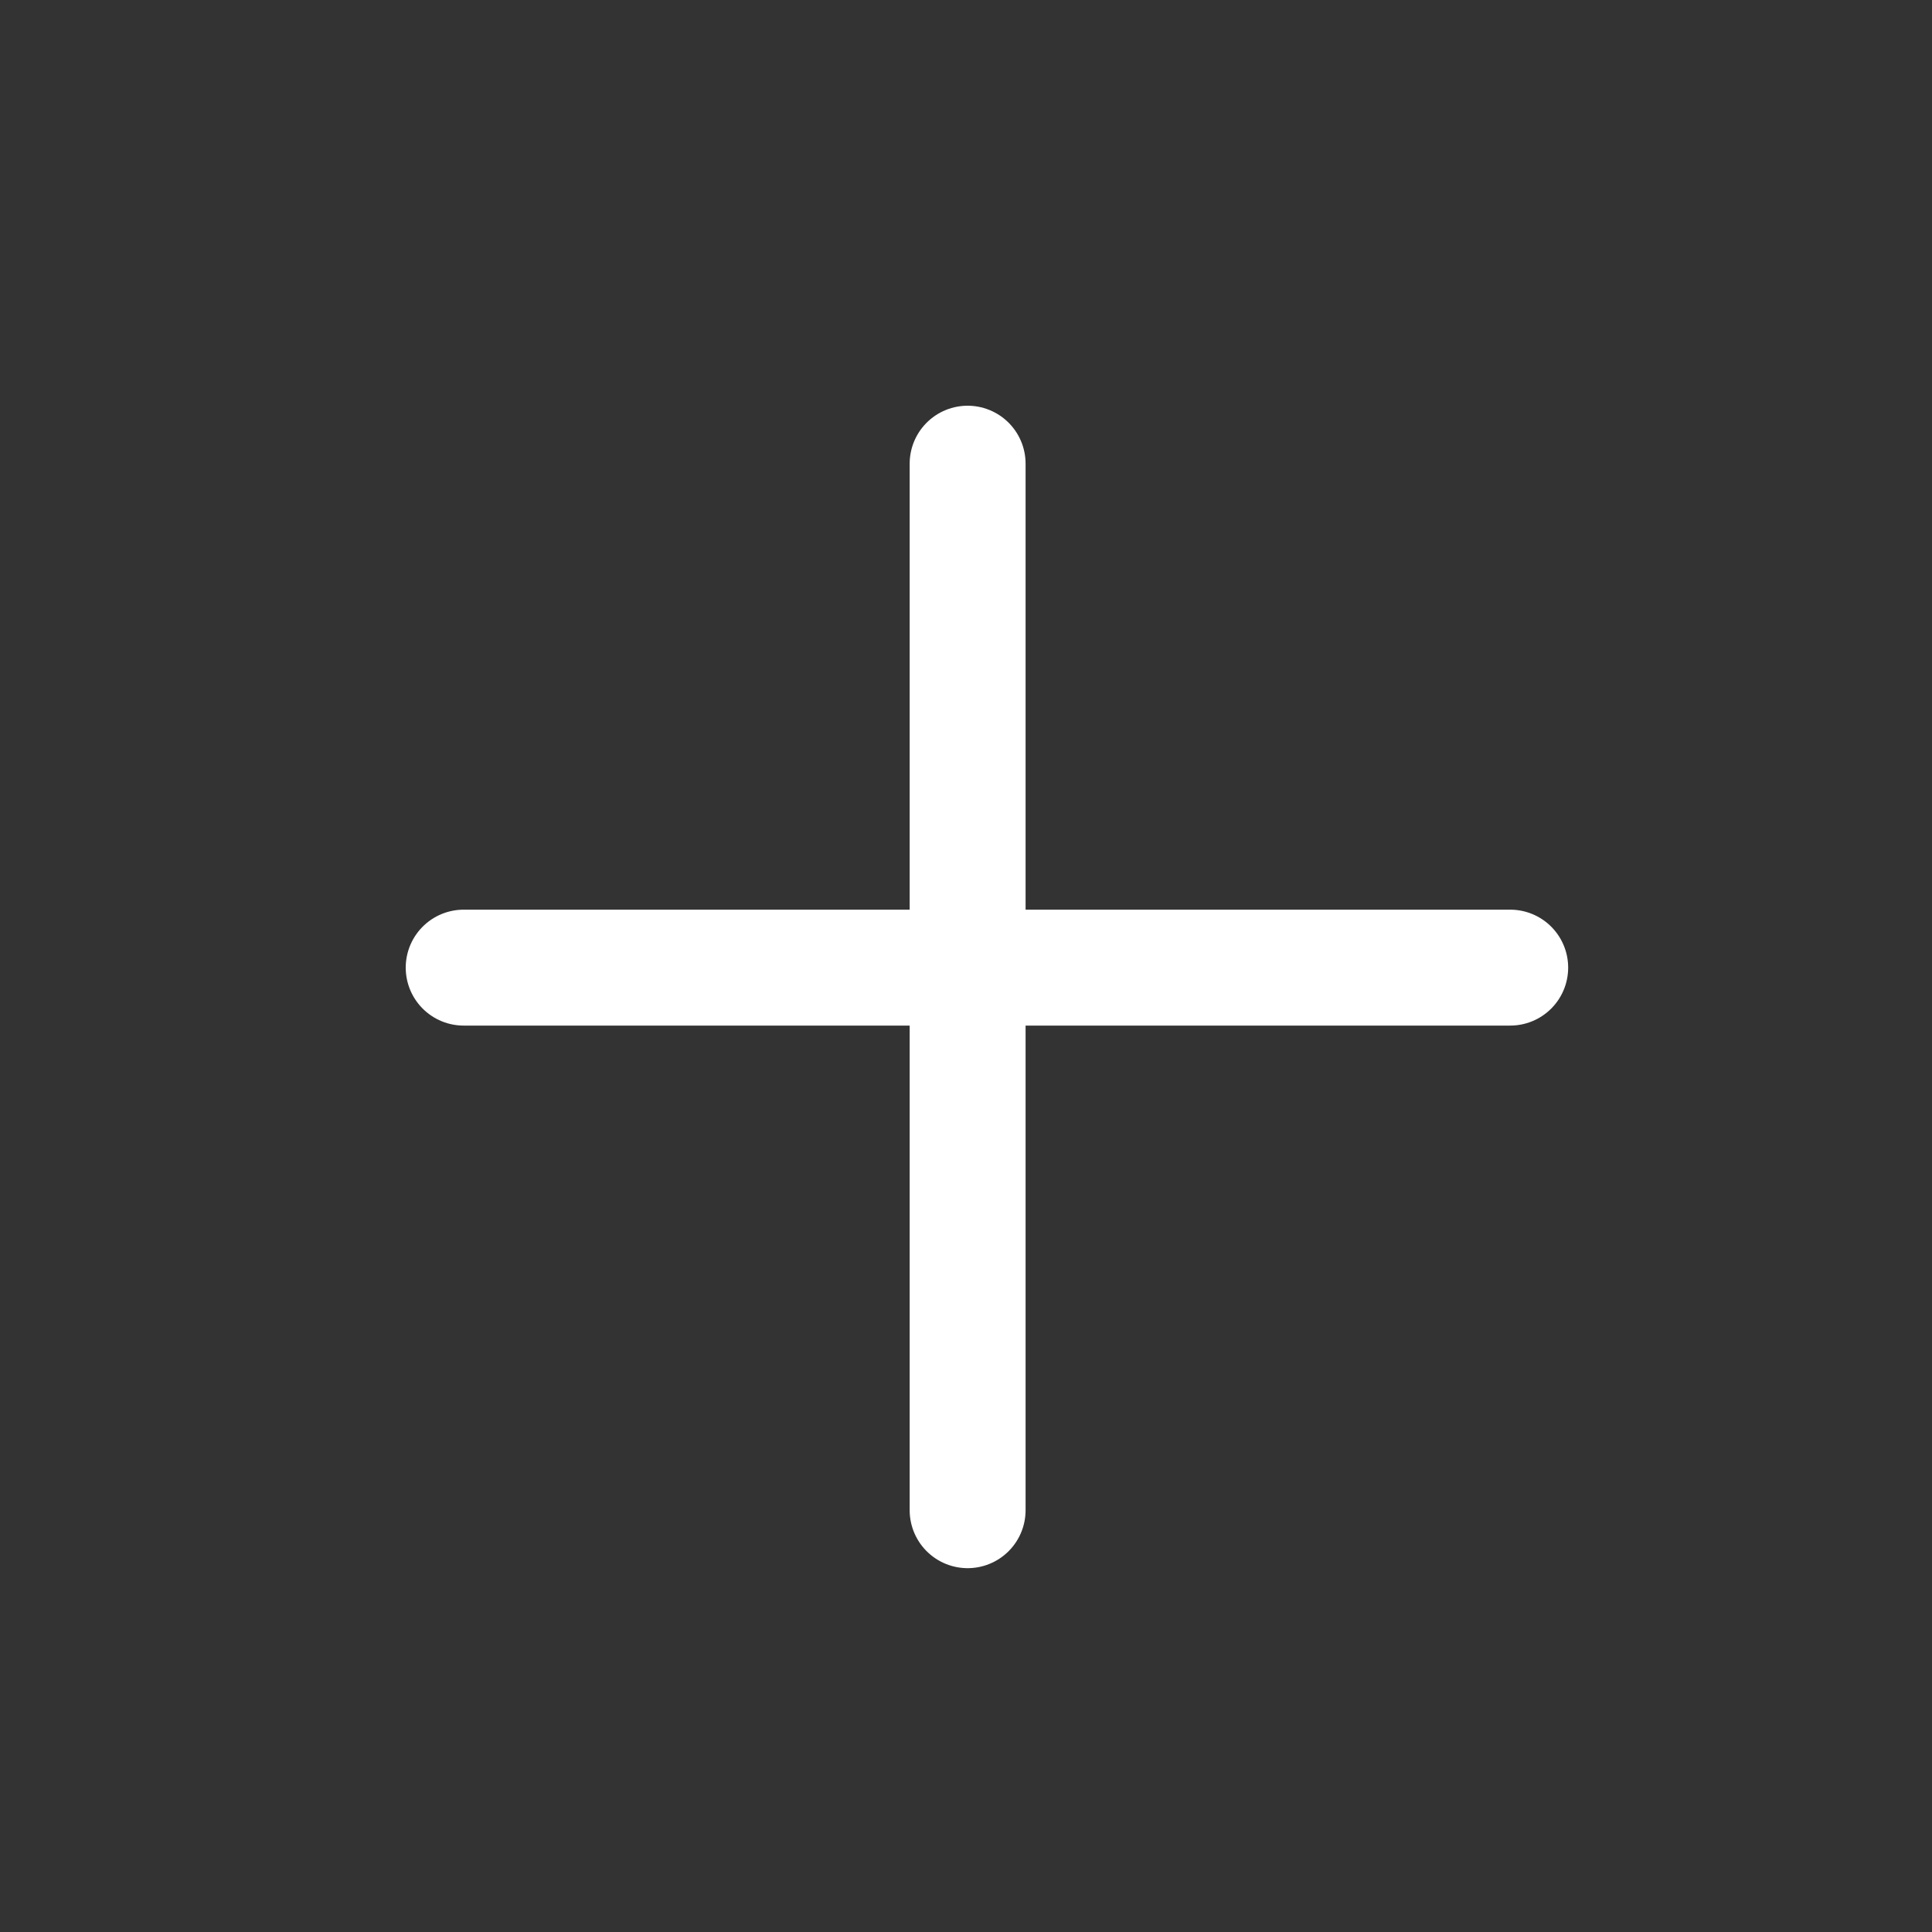
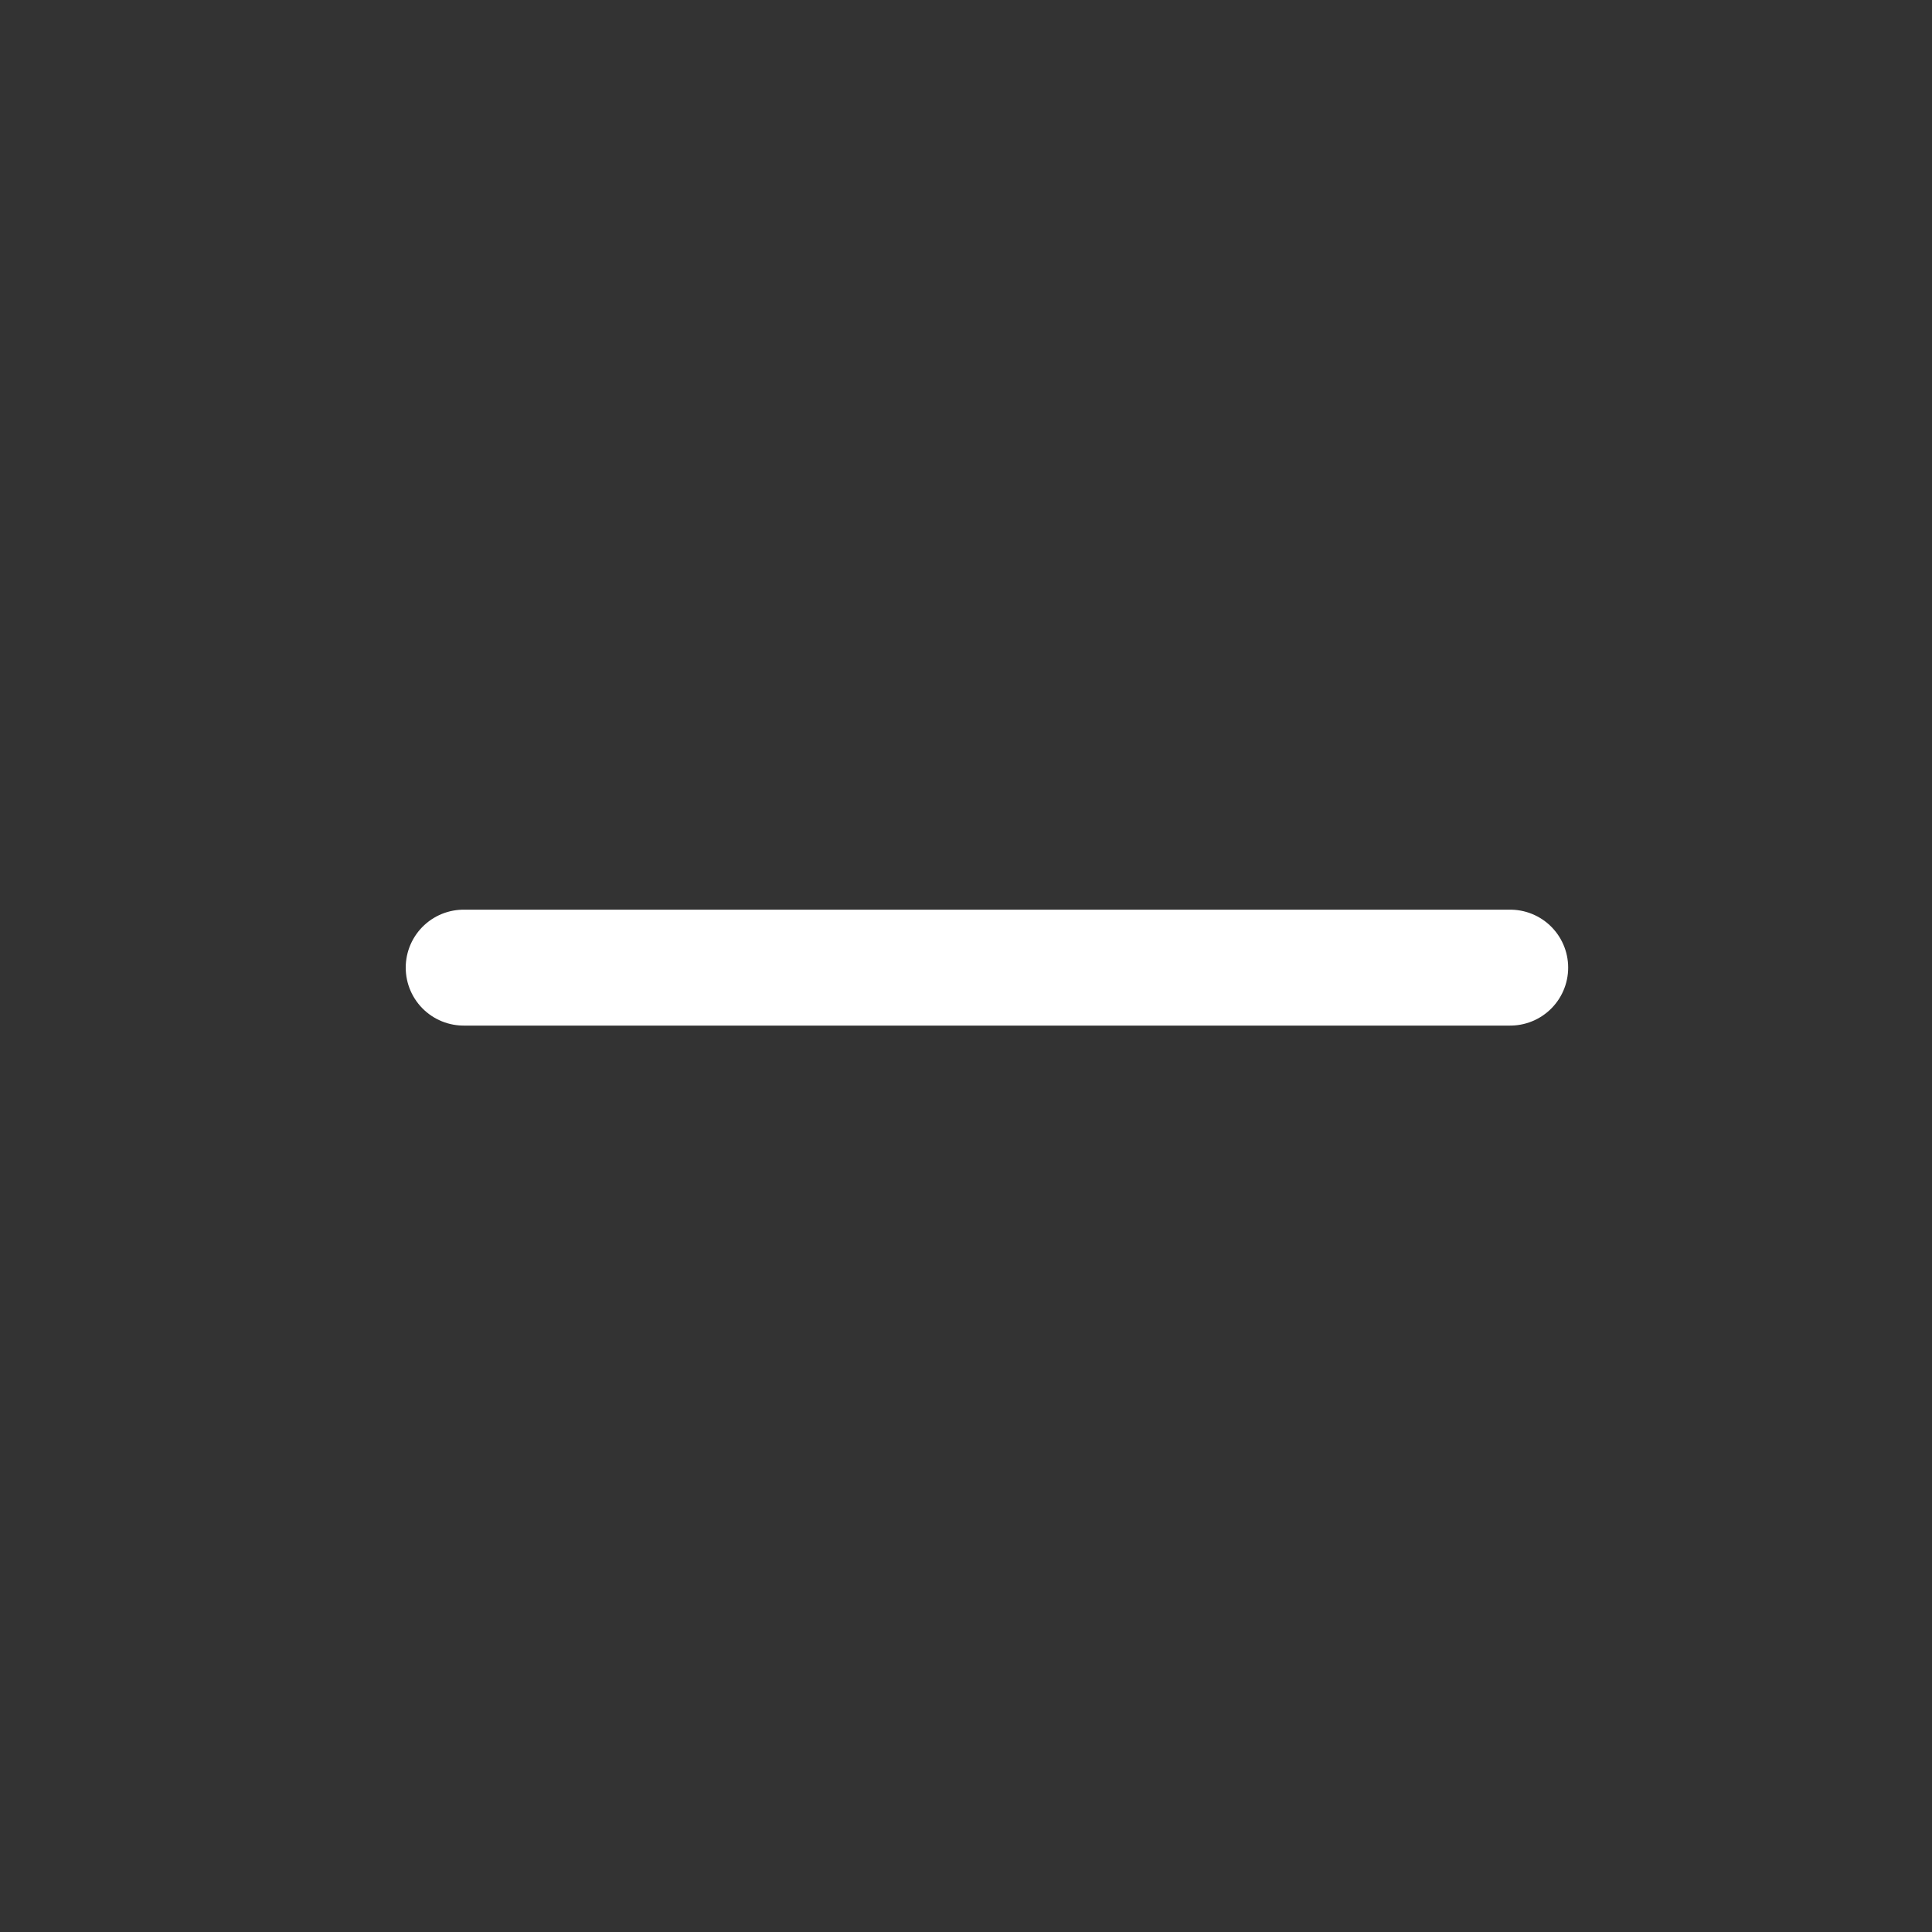
<svg xmlns="http://www.w3.org/2000/svg" width="25" height="25" viewBox="0 0 25 25" fill="none">
  <rect x="0" y="0" width="25" height="25" fill="#333333" stroke="none" />
-   <path d="M12.521 6V19.542" stroke="white" stroke-width="1.5" stroke-linecap="round" stroke-linejoin="round" />
  <path d="M19.542 12.521H6" stroke="white" stroke-width="1.5" stroke-linecap="round" stroke-linejoin="round" />
</svg>